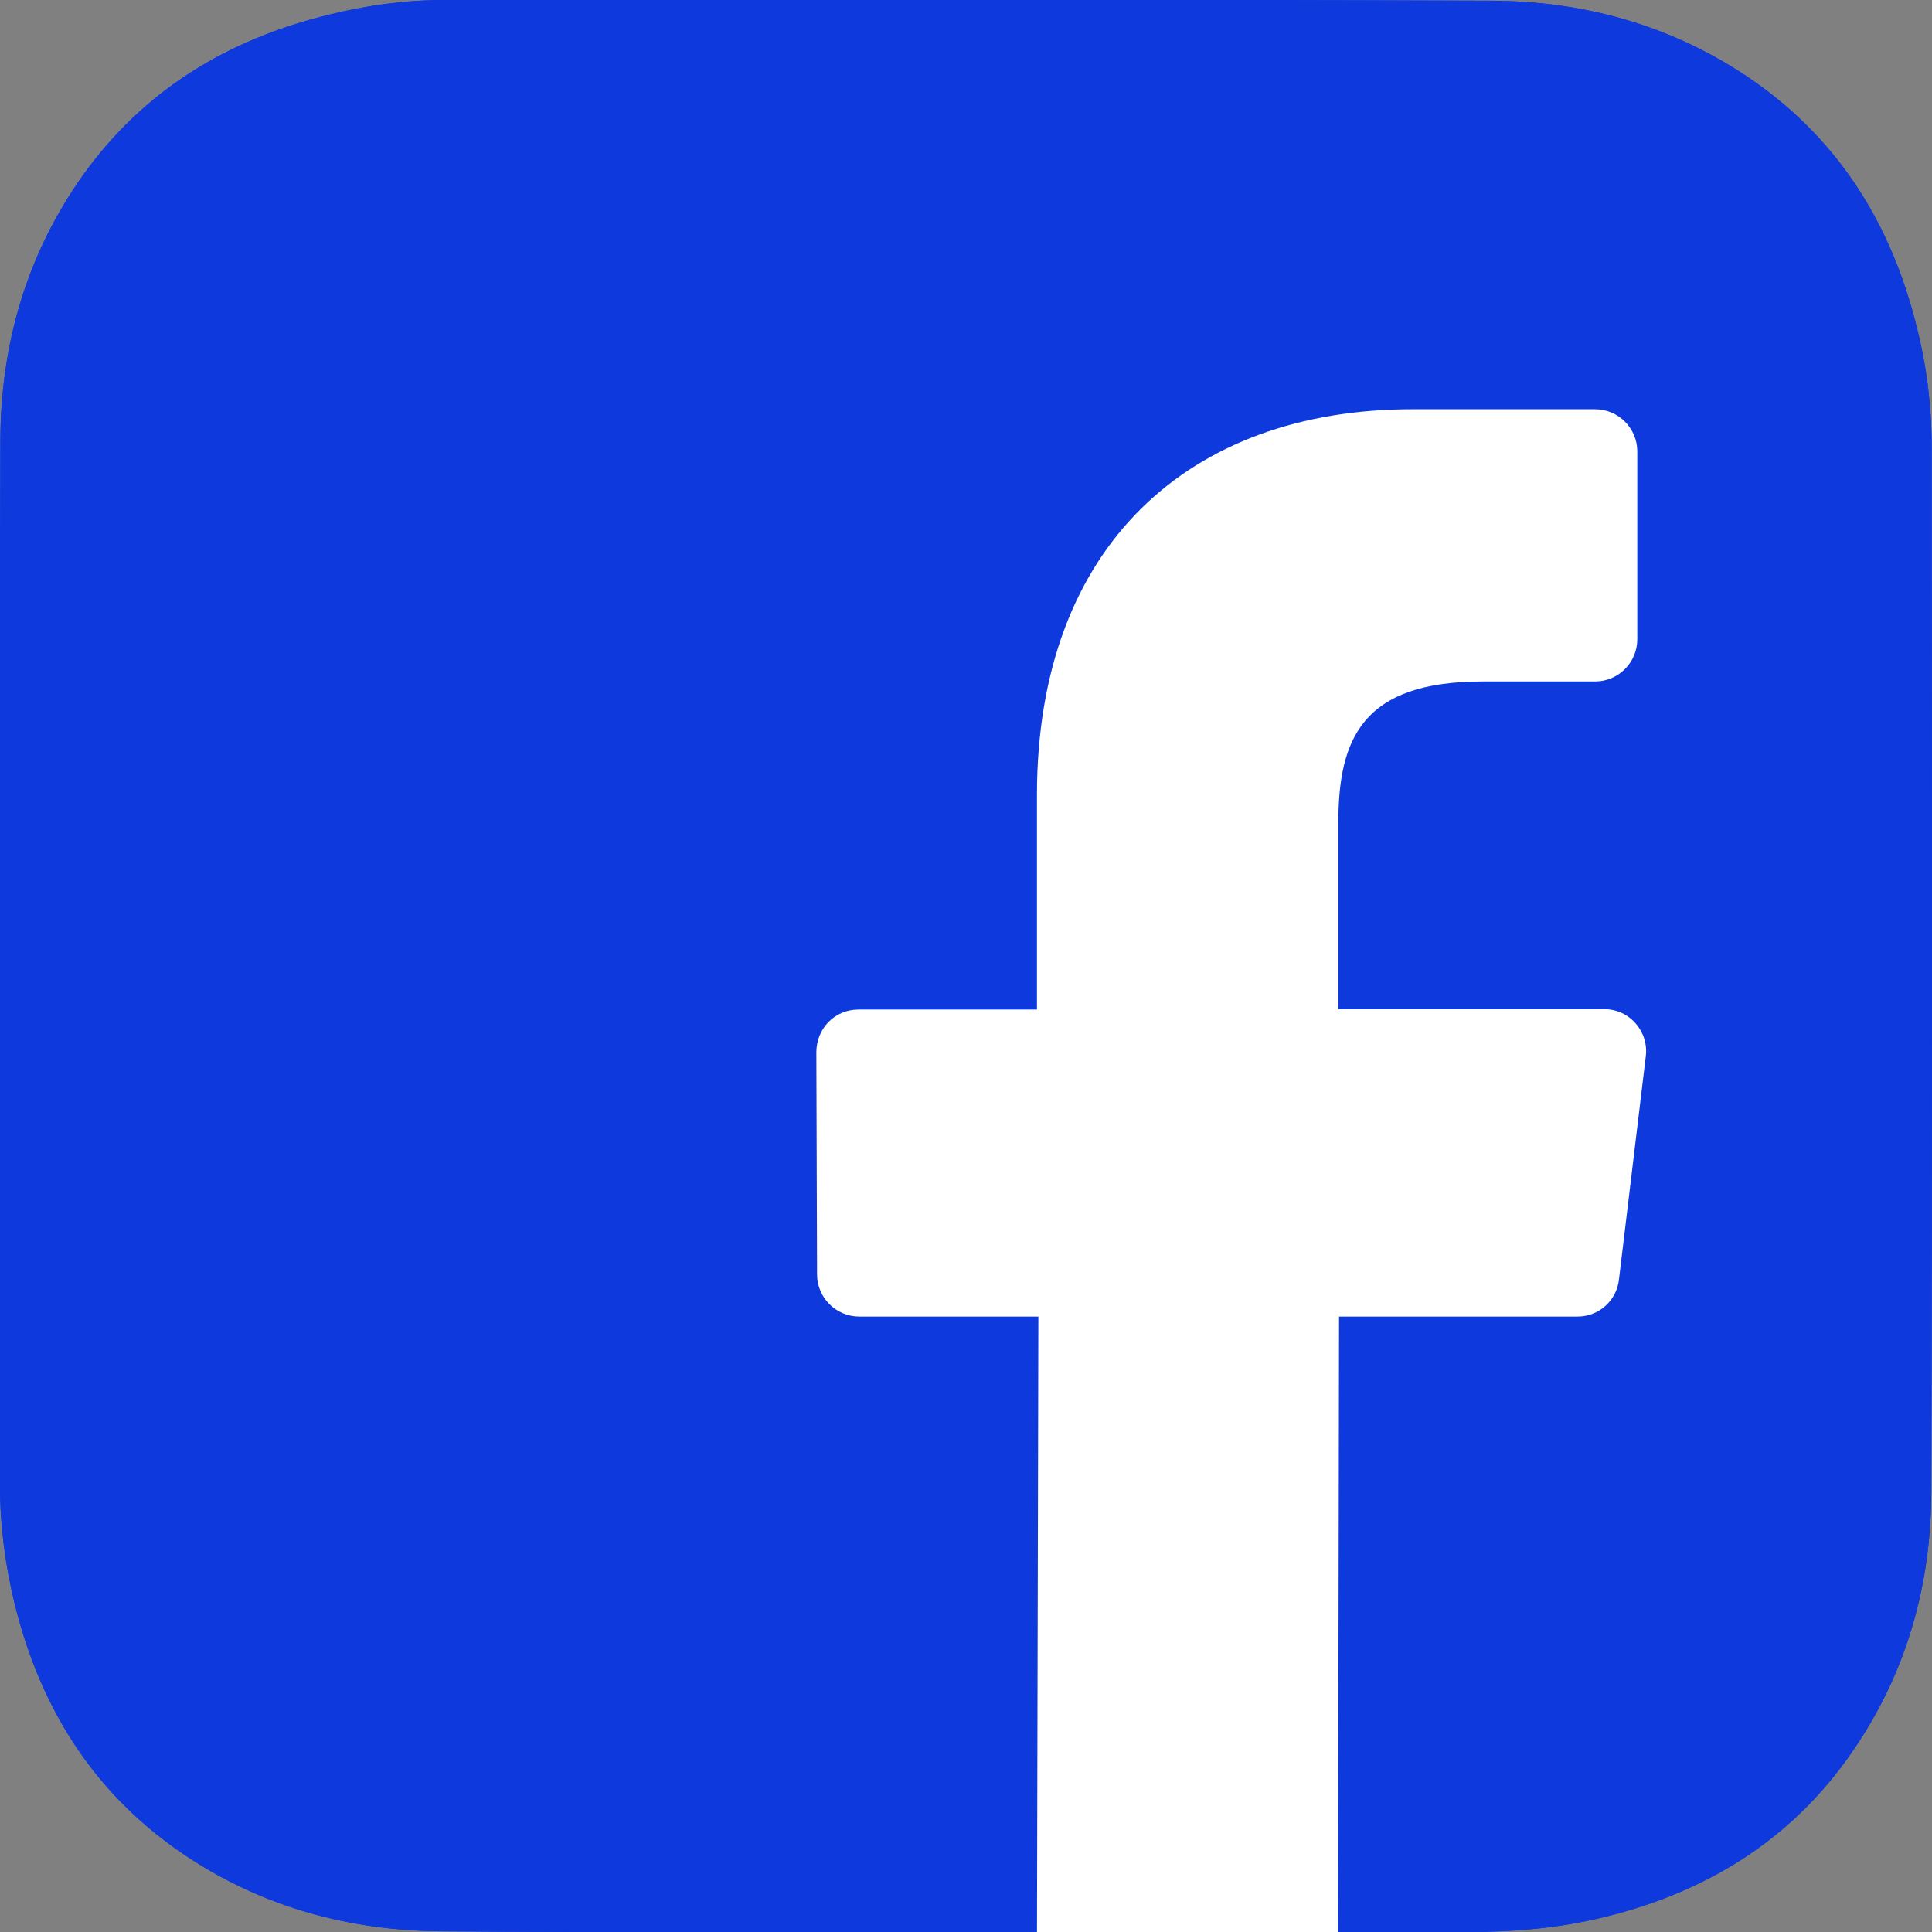
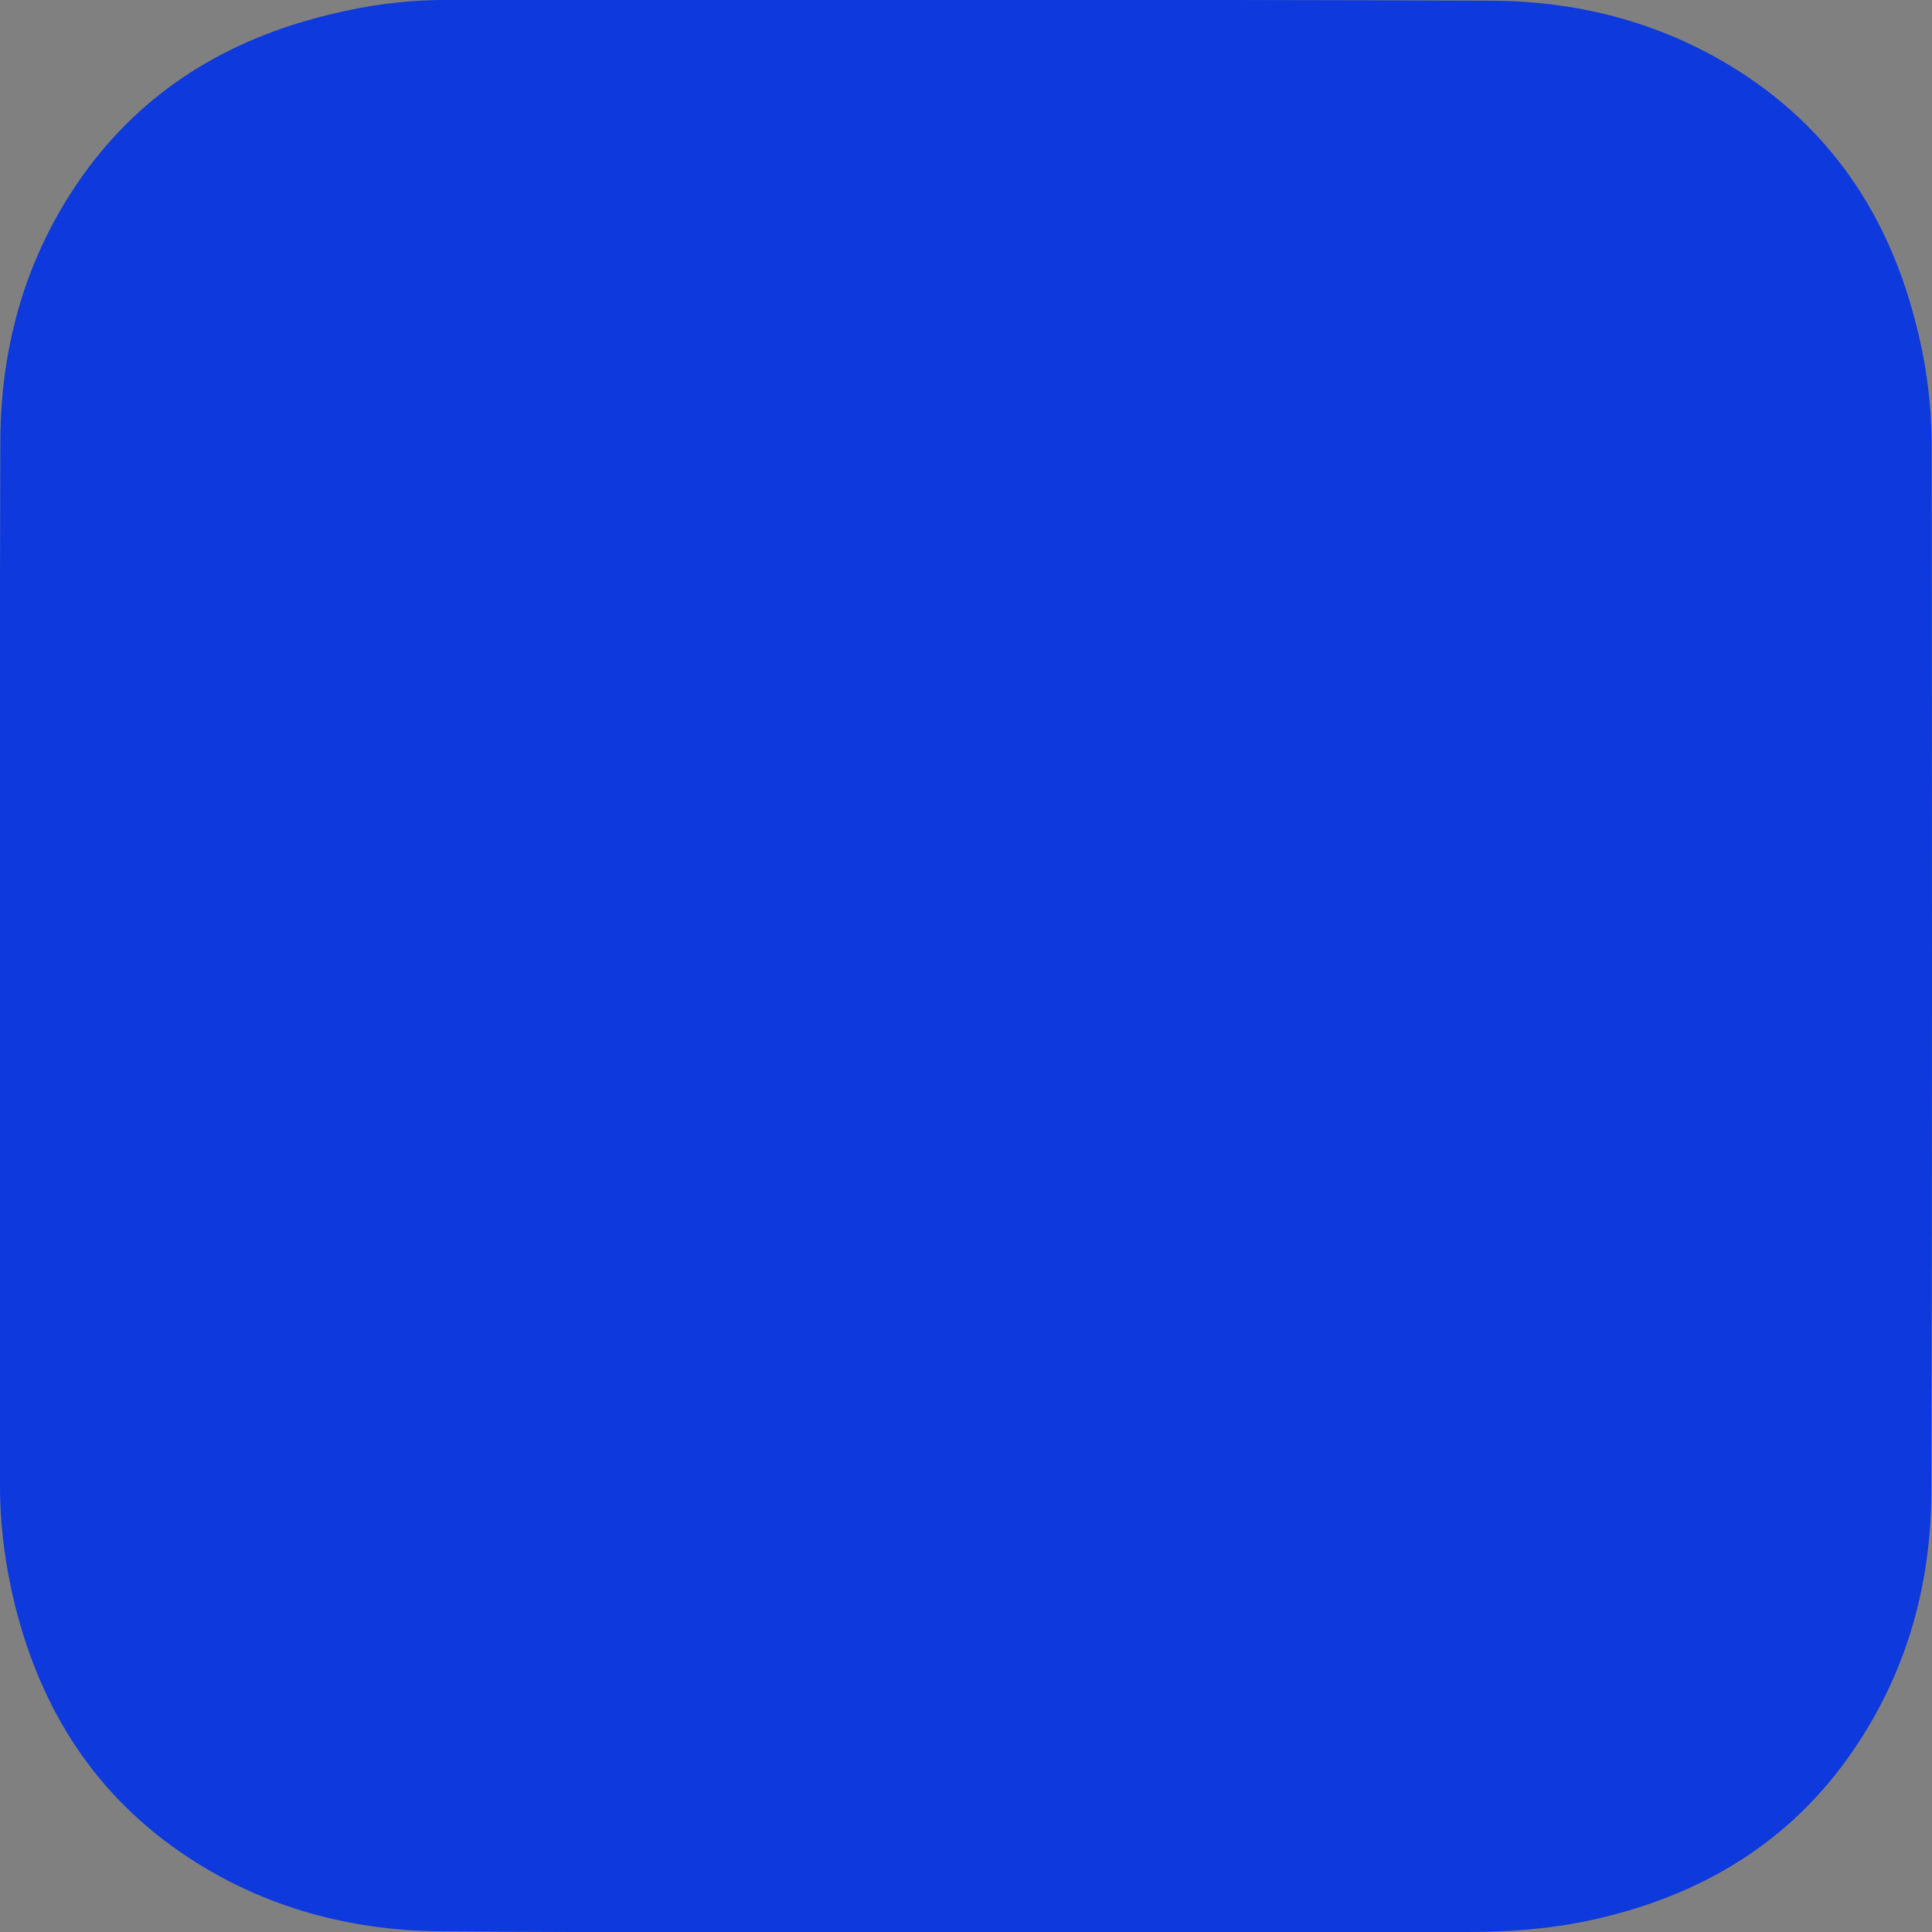
<svg xmlns="http://www.w3.org/2000/svg" id="Слой_1" x="0px" y="0px" viewBox="0 0 55 55" style="enable-background:new 0 0 55 55;" xml:space="preserve">
  <rect x="0" y="0" width="55" height="55" fill="#808080" stroke="none" />
  <style type="text/css"> .st0{fill:#0D39DD;} .st1{fill:#FFFFFF;stroke:#0D39DD;stroke-miterlimit:10;} .st2{fill:#1A09DB;} .st3{fill:#FFFFFF;} .st4{fill:#21C215;} .st5{fill:#666666;} .st6{fill:#030303;} .st7{fill:#222221;} .st8{fill:#666666;stroke:#666666;stroke-width:0.5;stroke-linecap:round;stroke-linejoin:round;stroke-miterlimit:10;} .st9{fill:none;stroke:#21C215;stroke-width:2;stroke-miterlimit:10;} .st10{fill:none;stroke:#0D39DD;stroke-width:2;stroke-miterlimit:10;} .st11{fill:#0D39DD;stroke:#0D39DD;stroke-width:2;stroke-miterlimit:10;} .st12{fill:none;stroke:#1A09DB;stroke-width:2;stroke-miterlimit:10;} .st13{fill:#1A09DB;stroke:#1A09DB;stroke-width:2;stroke-miterlimit:10;} .st14{fill:#0D39DD;stroke:#0D39DD;stroke-miterlimit:10;} .st15{fill:#FFFFFF;stroke:#FFFFFF;stroke-width:2;stroke-miterlimit:10;} .st16{fill:#FFFFFF;stroke:#0D39DD;stroke-width:2;stroke-miterlimit:10;} .st17{fill:#FFFFFF;stroke:#1A09DB;stroke-width:2;stroke-miterlimit:10;} .st18{fill:#001ADB;} .st19{fill:#E96244;} .st20{fill:#173167;} .st21{fill:#180037;} .st22{enable-background:new ;} .st23{clip-path:url(#SVGID_2_);} .st24{clip-path:url(#SVGID_4_);fill:#07A2E2;} .st25{clip-path:url(#SVGID_6_);} .st26{fill:#6714FF;} .st27{clip-path:url(#SVGID_6_);fill:#6714FF;} .st28{clip-path:url(#SVGID_8_);} .st29{clip-path:url(#SVGID_10_);fill:#6714FF;} .st30{fill:none;stroke:#001ADB;stroke-width:2;stroke-miterlimit:10;} .st31{fill:none;stroke:#0D39DD;stroke-width:4;stroke-miterlimit:10;} .st32{fill:none;stroke:#0D39DD;stroke-width:3;stroke-miterlimit:10;} .st33{fill:none;stroke:#001ADB;stroke-width:4;stroke-miterlimit:10;} .st34{fill:none;stroke:#001ADB;stroke-width:3;stroke-miterlimit:10;} .st35{fill:#0D39DD;stroke:#FFFFFF;stroke-width:2;stroke-miterlimit:10;} .st36{fill:#2B2B2B;} .st37{fill:#0D3888;} .st38{fill:#0943B1;} .st39{fill:#19459B;} .st40{fill:#0D45D0;} .st41{fill:#0D41D8;} .st42{fill:#002BD6;} .st43{fill:#1652C0;} .st44{opacity:0.42;fill:#FFFFFF;stroke:#000000;stroke-miterlimit:10;} .st45{fill:#FFFFFF;stroke:#000000;stroke-miterlimit:10;} .st46{clip-path:url(#SVGID_12_);fill:#FFFFFF;stroke:#0D39DD;stroke-miterlimit:10;} .st47{fill:none;stroke:#0D39DD;stroke-miterlimit:10;} .st48{fill:none;} .st49{clip-path:url(#SVGID_14_);fill:#FFFFFF;stroke:#0D39DD;stroke-width:2;stroke-miterlimit:10;} .st50{fill:#FCFCFC;} </style>
  <path class="st0" d="M54.99,12.7c0-1.13-0.14-2.27-0.42-3.37c-0.74-3.02-2.3-5.48-4.92-7.21c-2.18-1.43-4.61-2.09-7.2-2.1 C32.51-0.02,22.58,0,12.66,0c-1.12,0-2.22,0.15-3.3,0.42C6.48,1.12,4.09,2.57,2.36,4.99c-1.6,2.25-2.33,4.79-2.35,7.5 c-0.03,9.93-0.01,19.87-0.01,29.8c0,1.15,0.15,2.27,0.42,3.38c0.75,3.03,2.32,5.49,4.96,7.22c2.17,1.42,4.6,2.07,7.17,2.09 C17.54,55.02,22.52,55,27.5,55H41.8c1.3,0,2.59-0.11,3.85-0.42c3.05-0.74,5.53-2.32,7.26-4.98c1.41-2.15,2.06-4.56,2.07-7.1 C55.01,32.57,55,22.63,54.99,12.7z" />
-   <path class="st0" d="M54.99,12.7c0-1.13-0.14-2.27-0.42-3.37c-0.74-3.02-2.3-5.48-4.92-7.21c-2.18-1.43-4.61-2.09-7.2-2.1 C32.51-0.02,22.58,0,12.66,0c-1.12,0-2.22,0.15-3.3,0.42C6.48,1.12,4.09,2.57,2.36,4.99c-1.6,2.25-2.33,4.79-2.35,7.5 c-0.03,9.93-0.01,19.87-0.01,29.8c0,1.15,0.15,2.27,0.42,3.38c0.75,3.03,2.32,5.49,4.96,7.22c2.17,1.42,4.6,2.07,7.17,2.09 C17.54,55.02,22.52,55,27.5,55H41.8c1.3,0,2.59-0.11,3.85-0.42c3.05-0.74,5.53-2.32,7.26-4.98c1.41-2.15,2.06-4.56,2.07-7.1 C55.01,32.57,55,22.63,54.99,12.7z" />
-   <path class="st3" d="M46.85,30.09l-0.76,6.32c-0.06,0.62-0.58,1.07-1.18,1.07h-6.79L38.09,55.5h-8.57l0.04-18.02h-5.1 c-0.66,0-1.2-0.54-1.2-1.2l-0.02-6.32c0-0.68,0.52-1.22,1.2-1.22h5.08v-6.11c0-7.1,4.35-10.98,10.69-10.98h5.2 c0.66,0,1.2,0.54,1.2,1.2v5.35c0,0.66-0.54,1.2-1.2,1.2h-3.2c-3.43,0-4.11,1.63-4.11,4.03v5.3h7.58 C46.39,28.73,46.95,29.37,46.85,30.09z" />
</svg>